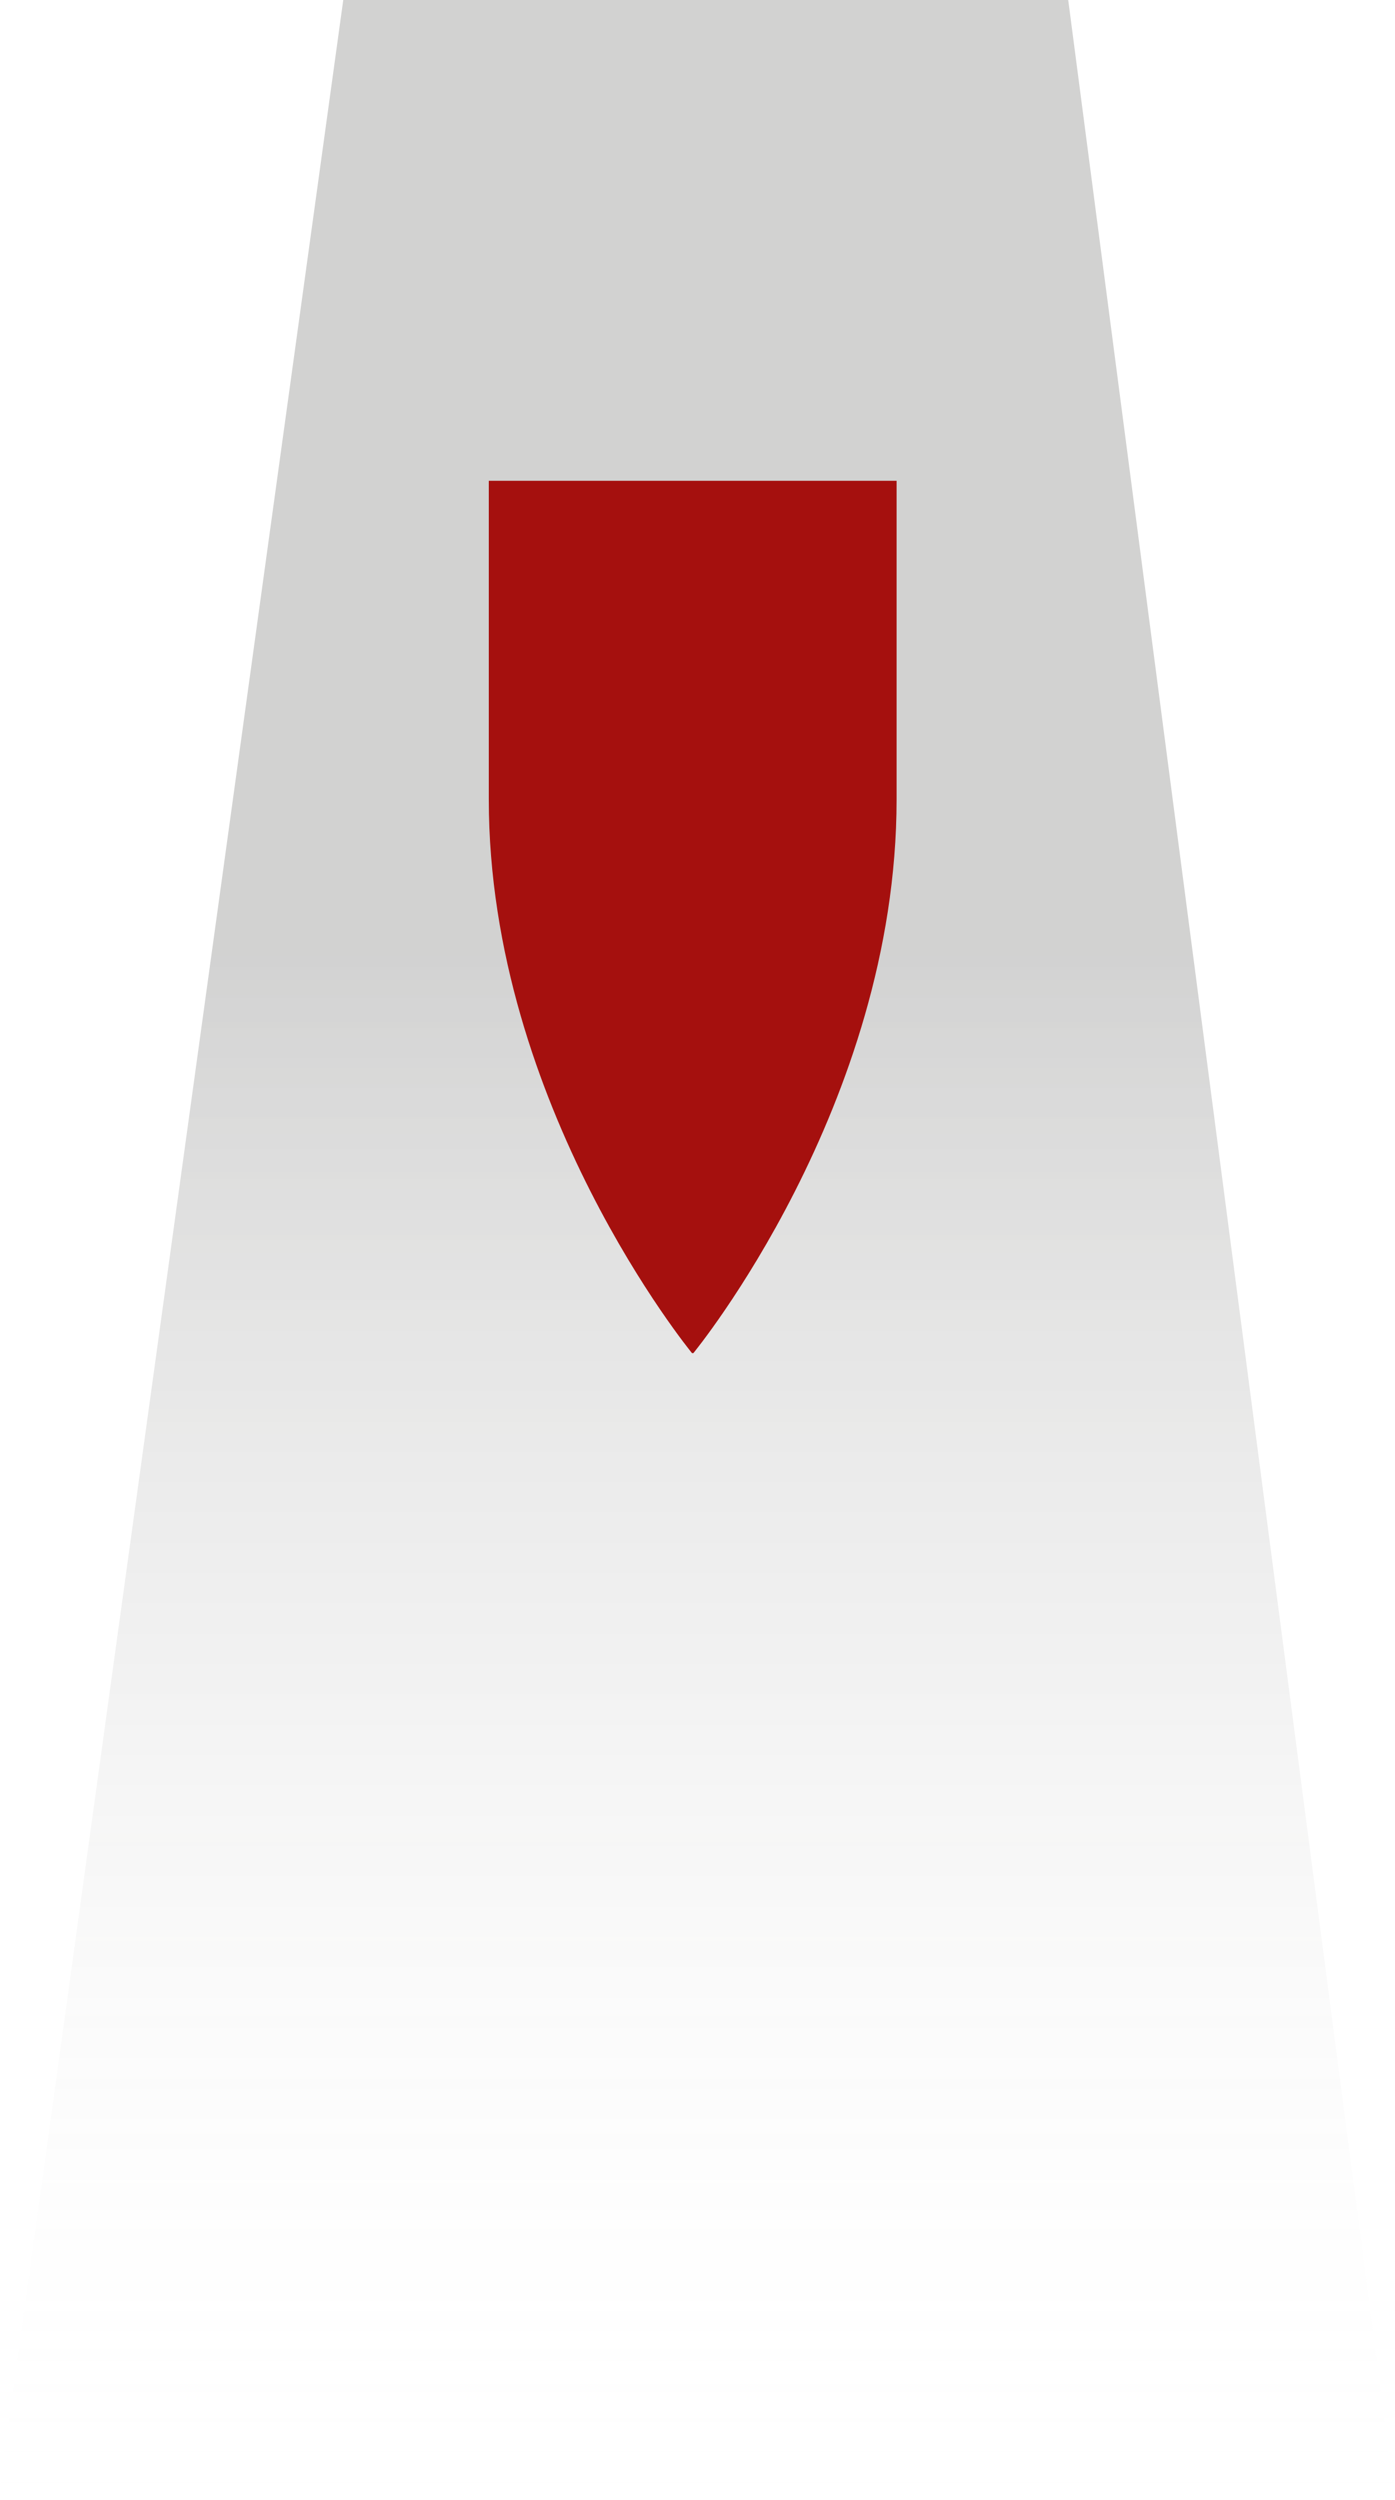
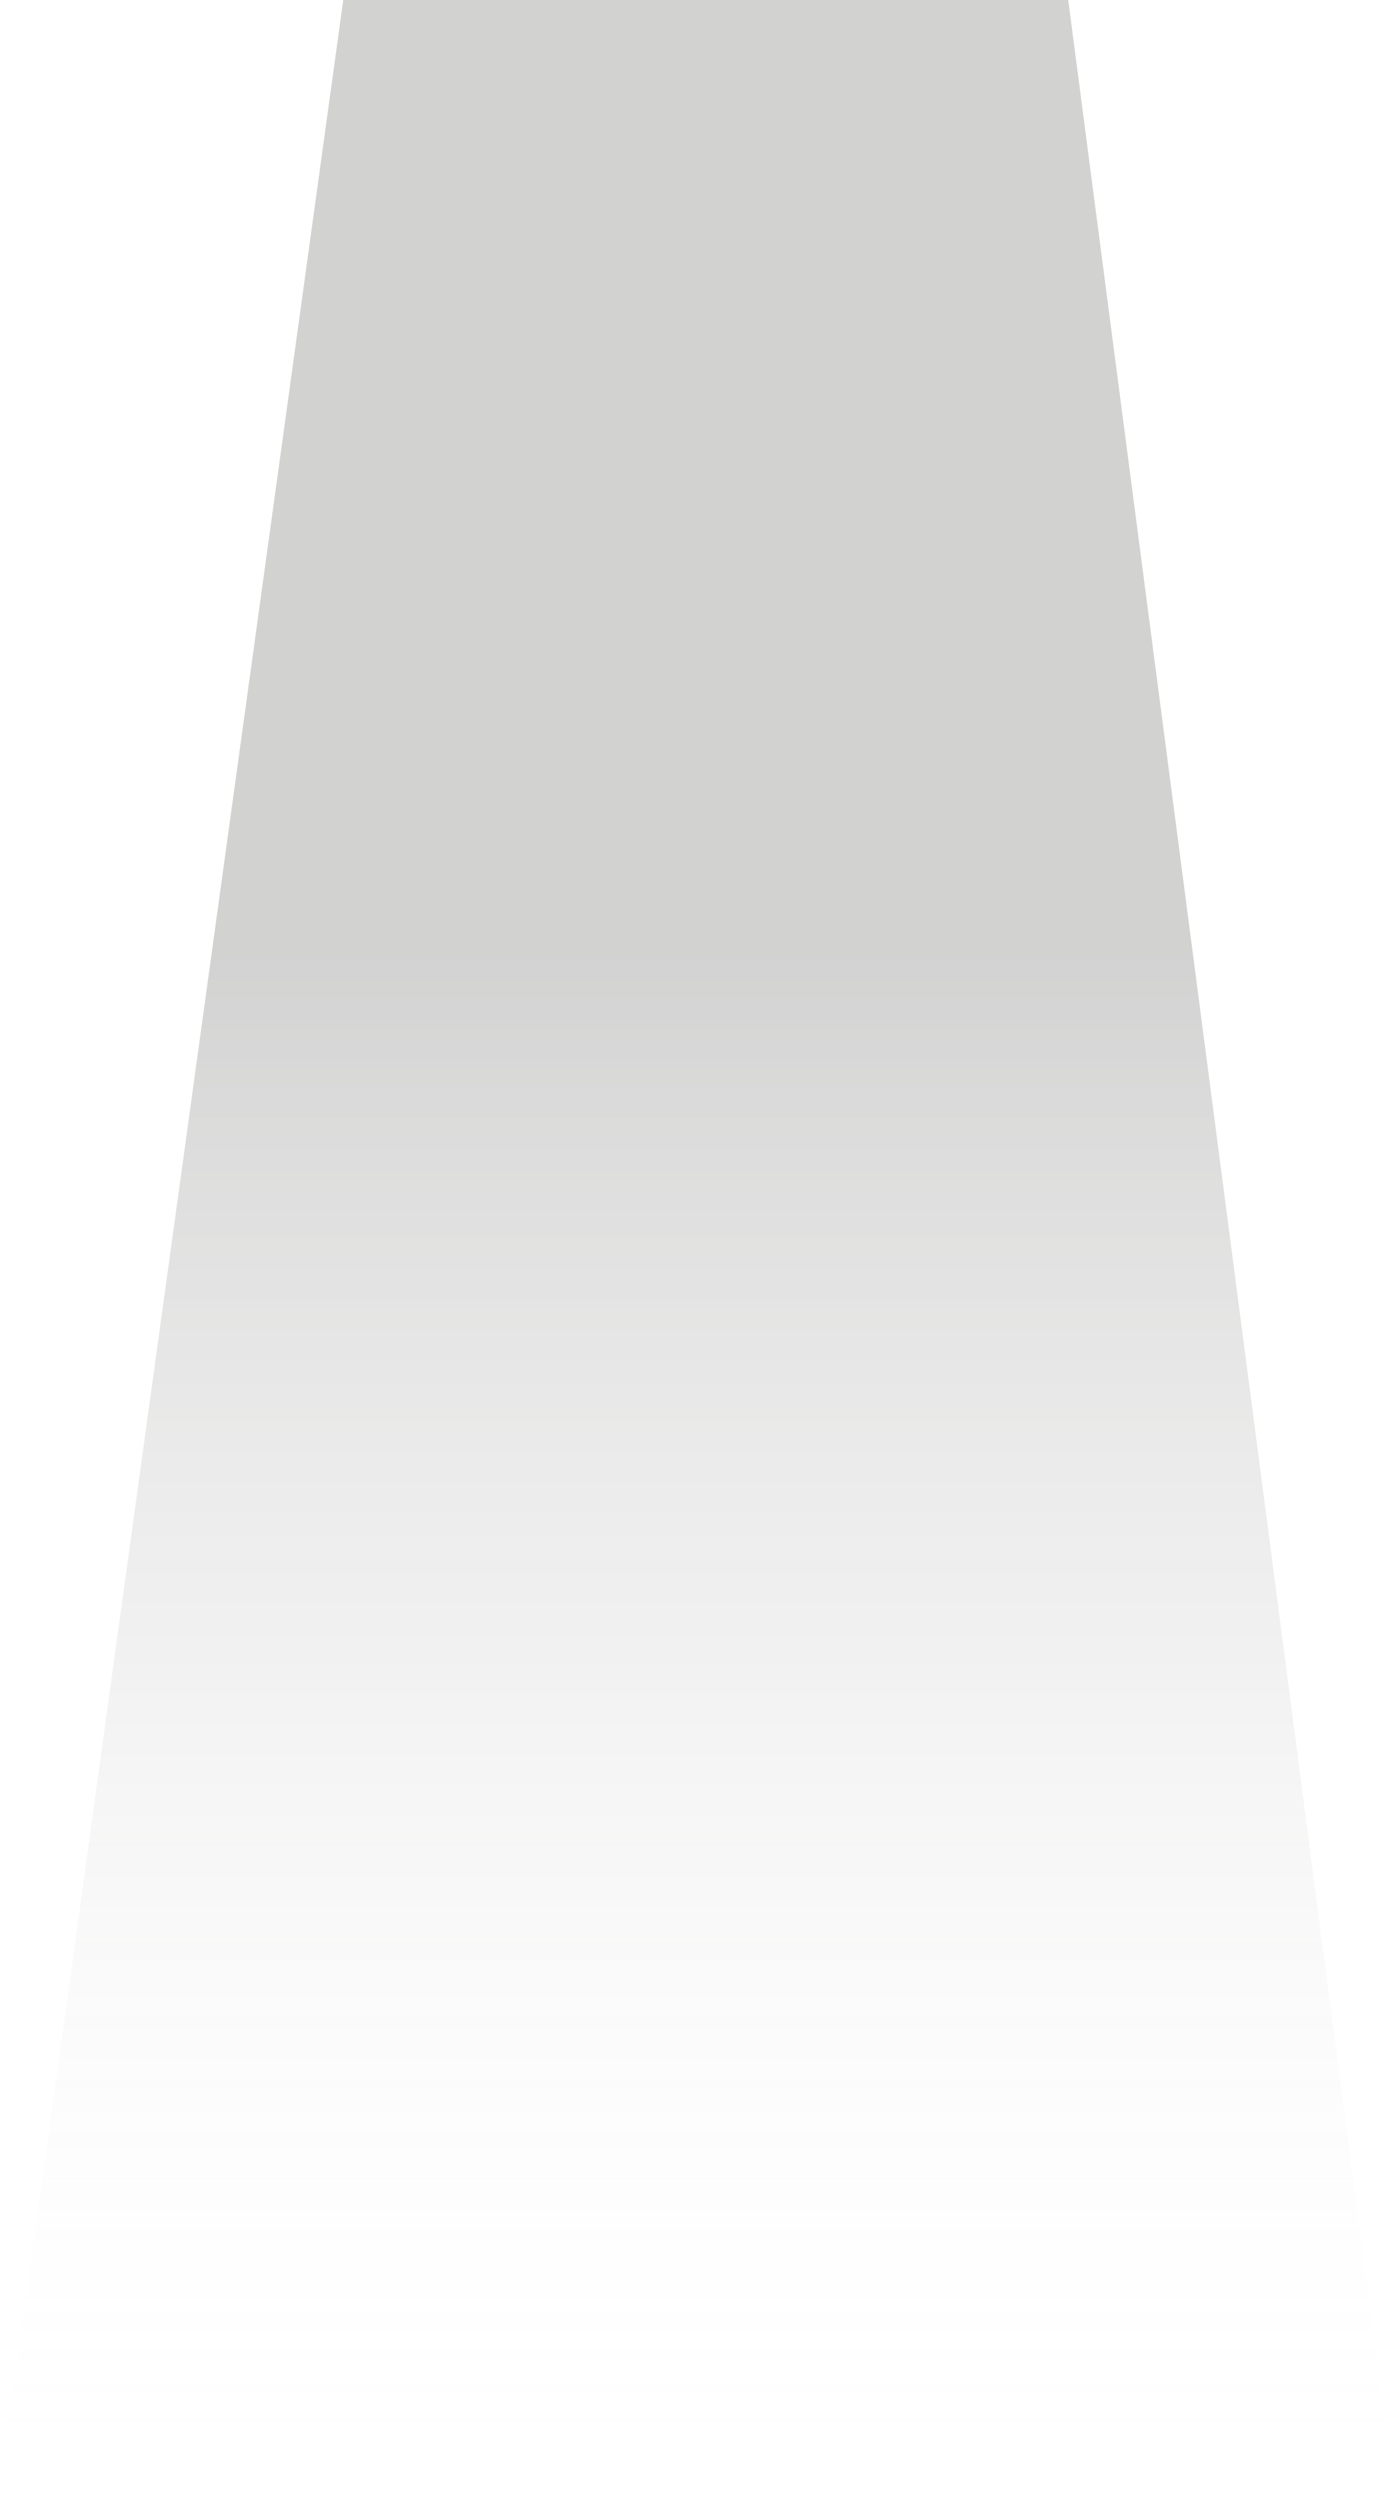
<svg xmlns="http://www.w3.org/2000/svg" version="1.1" viewBox="0 0 101.6 182">
  <defs>
    <style>
      .cls-1 {
        fill: #a5100e;
      }

      .cls-2 {
        fill: url(#Adsız_degrade_7);
        isolation: isolate;
        opacity: .2;
      }
    </style>
    <linearGradient id="Adsız_degrade_7" data-name="Adsız degrade 7" x1="50.8" y1="181.8" x2="50.8" y2="-5.7" gradientUnits="userSpaceOnUse">
      <stop offset="0" stop-color="#fff" stop-opacity="0" />
      <stop offset=".6" stop-color="#1d1d1b" />
    </linearGradient>
  </defs>
  <g>
    <g id="illustrations">
      <polygon class="cls-2" points="101.6 182 0 181 25 0 77.8 0 101.6 182" />
-       <path class="cls-1" d="M50.5,98.5s14.8-18,14.8-40.3v-23.2h-29.7v23.2c0,22.3,14.8,40.3,14.8,40.3Z" />
    </g>
  </g>
</svg>